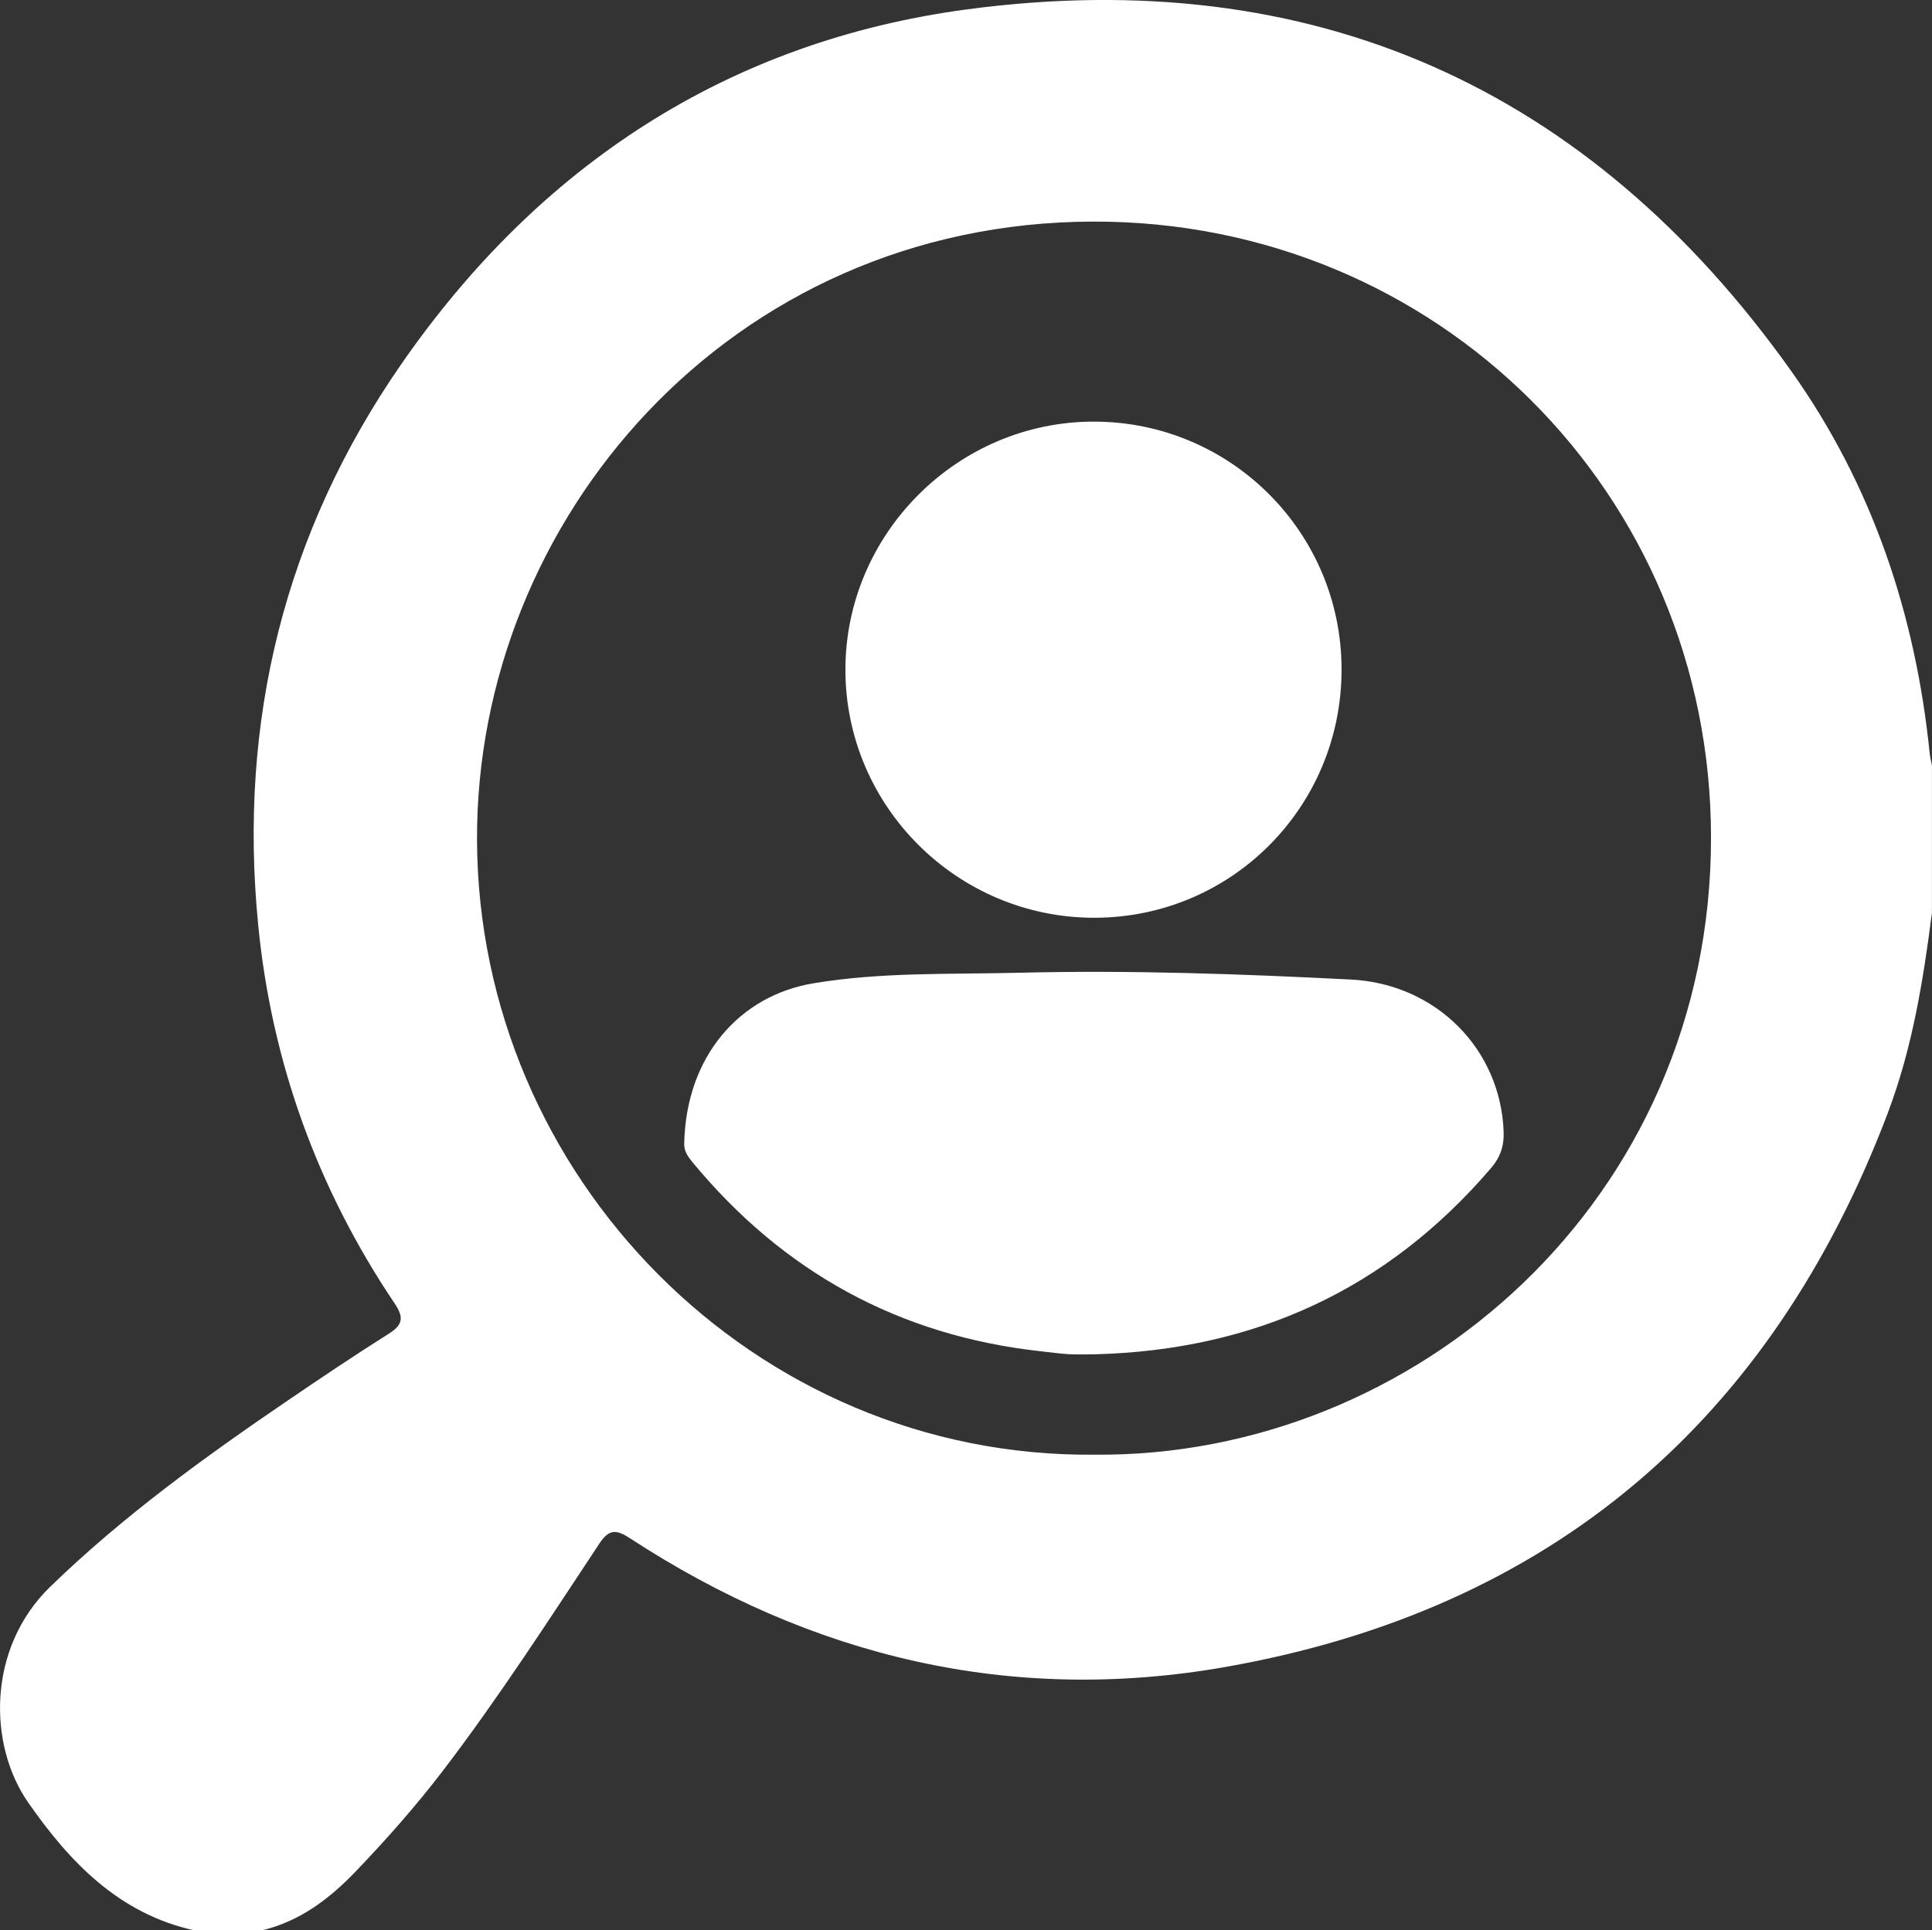
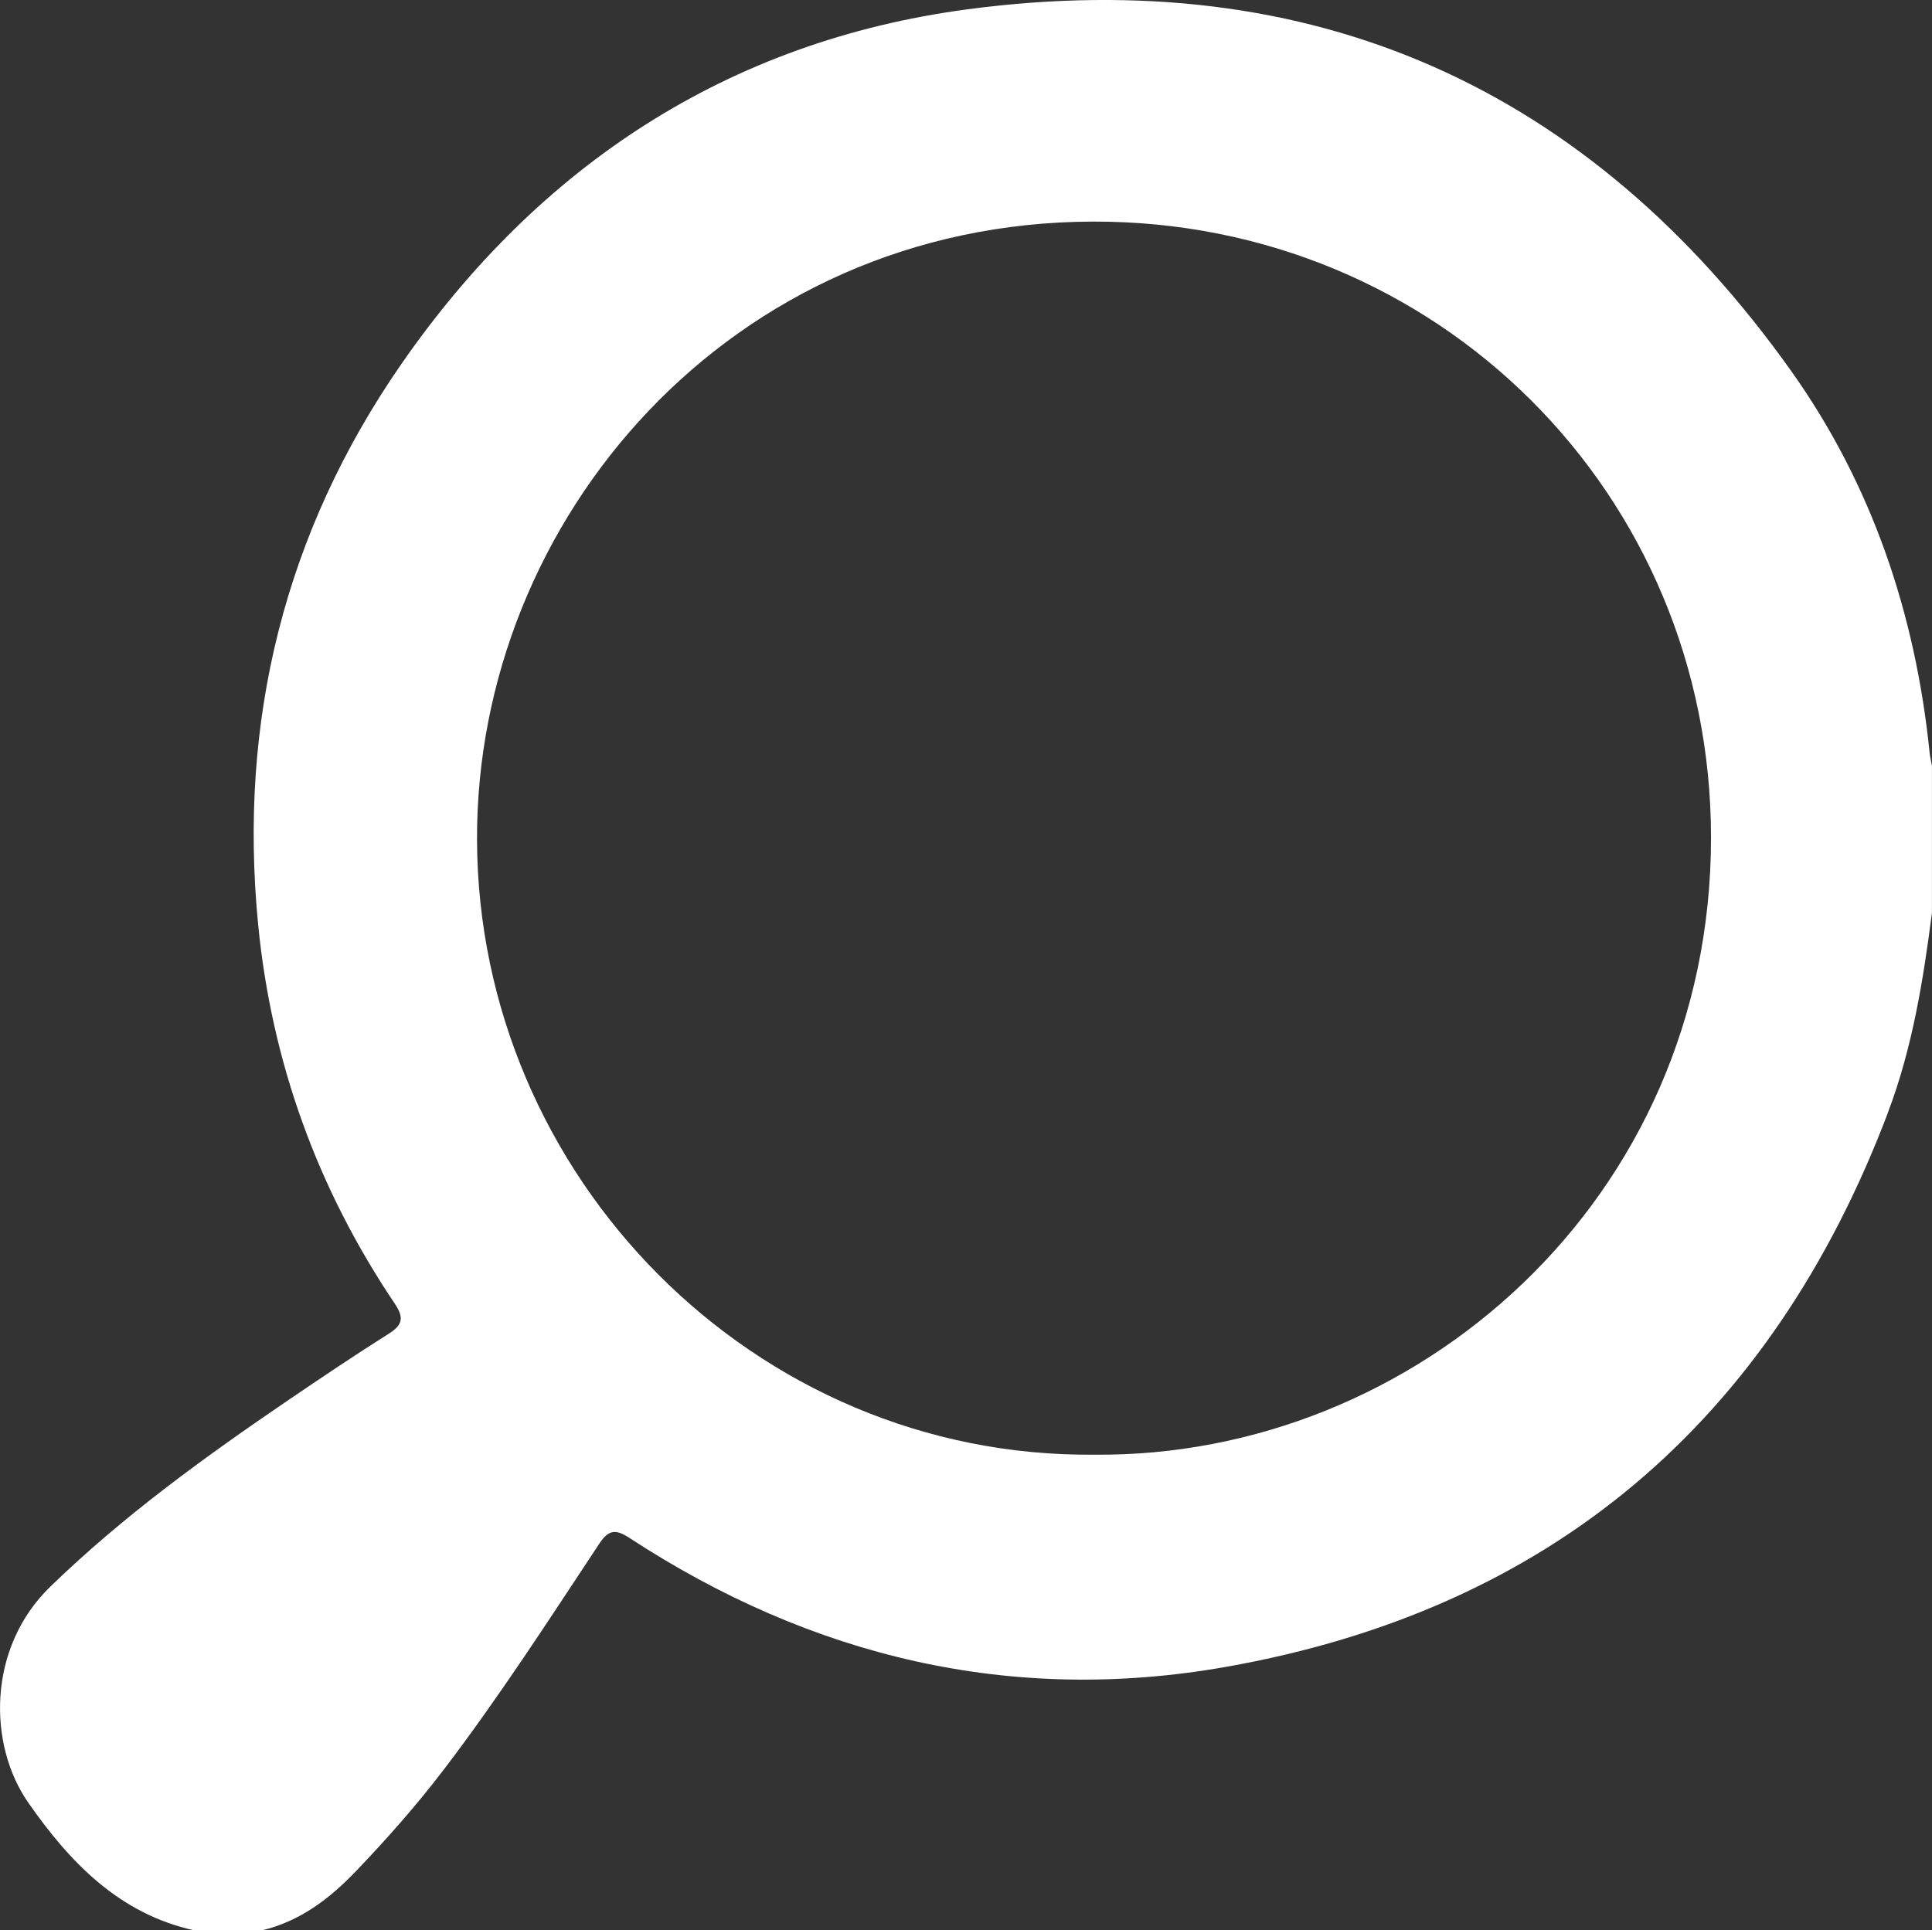
<svg xmlns="http://www.w3.org/2000/svg" id="Ebene_1" viewBox="0 0 383.63 383.39">
  <rect x="0" y="0" width="383.63" height="383.39" fill="#333333" stroke="none" />
  <defs>
    <style>.cls-1{fill:#fff;}</style>
  </defs>
  <path class="cls-1" d="m374.89,220.97c-23.22,61.28-66.91,98.69-131.5,110.1-42.58,7.52-82.23-1.97-118.41-25.62-2.71-1.77-4.12-1.66-5.95,1.1-10.05,15.18-19.91,30.49-30.96,44.98-5.38,7.05-11.23,13.67-17.36,20.08-5.29,5.53-11.12,9.96-18.68,11.78h-13.47c-14.95-3.3-24.75-13.59-32.96-25.38-7.98-11.45-8.19-30.68,4.39-42.88,14.52-14.08,30.72-25.79,47.32-37.09,6.6-4.49,13.22-8.94,19.97-13.2,2.83-1.79,2.86-3.31,1.07-5.98-15.33-22.79-24.42-47.94-27.09-75.22-3.96-40.47,5.26-77.91,28.45-111.36C107,32.91,144.53,8.2,192.03,1.86c68.51-9.14,123.54,15.41,163.65,71.84,16.04,22.57,24.67,48.24,27.48,75.82.09.86.31,1.71.46,2.56,0,9.73,0,19.46,0,29.19-1.73,13.49-3.9,26.91-8.74,39.69Zm-35.14-54.6c0-68.31-54.36-122.54-122.73-122.36-72.09.19-122.53,59.24-122.3,122.83.24,66.9,55.09,122.71,122.57,122.08,63.62.59,122.46-50.46,122.46-122.55Z" />
-   <path class="cls-1" d="m217.46,268.98c31.62-.83,57.98-12.86,78.64-37.02,1.81-2.12,2.57-4.34,2.47-7.15-.58-16.47-13.45-29.4-30.31-30.26-21.92-1.12-43.85-1.89-65.79-1.35-13.69.34-27.48-.17-41.03,2.11-14.43,2.42-25.23,14.31-25.58,31.88-.03,1.5.78,2.59,1.66,3.66,18.01,21.78,40.98,34.43,69.13,37.53,1.86.2,3.71.47,5.58.58,1.74.1,3.49.02,5.24.02Z" />
-   <path class="cls-1" d="m266.39,132.98c0-27.23-22.02-49.25-49.22-49.24-27.06,0-49.34,22.31-49.3,49.35.04,27.09,22.25,49.2,49.41,49.19,27.23-.01,49.11-21.98,49.11-49.3Z" />
</svg>